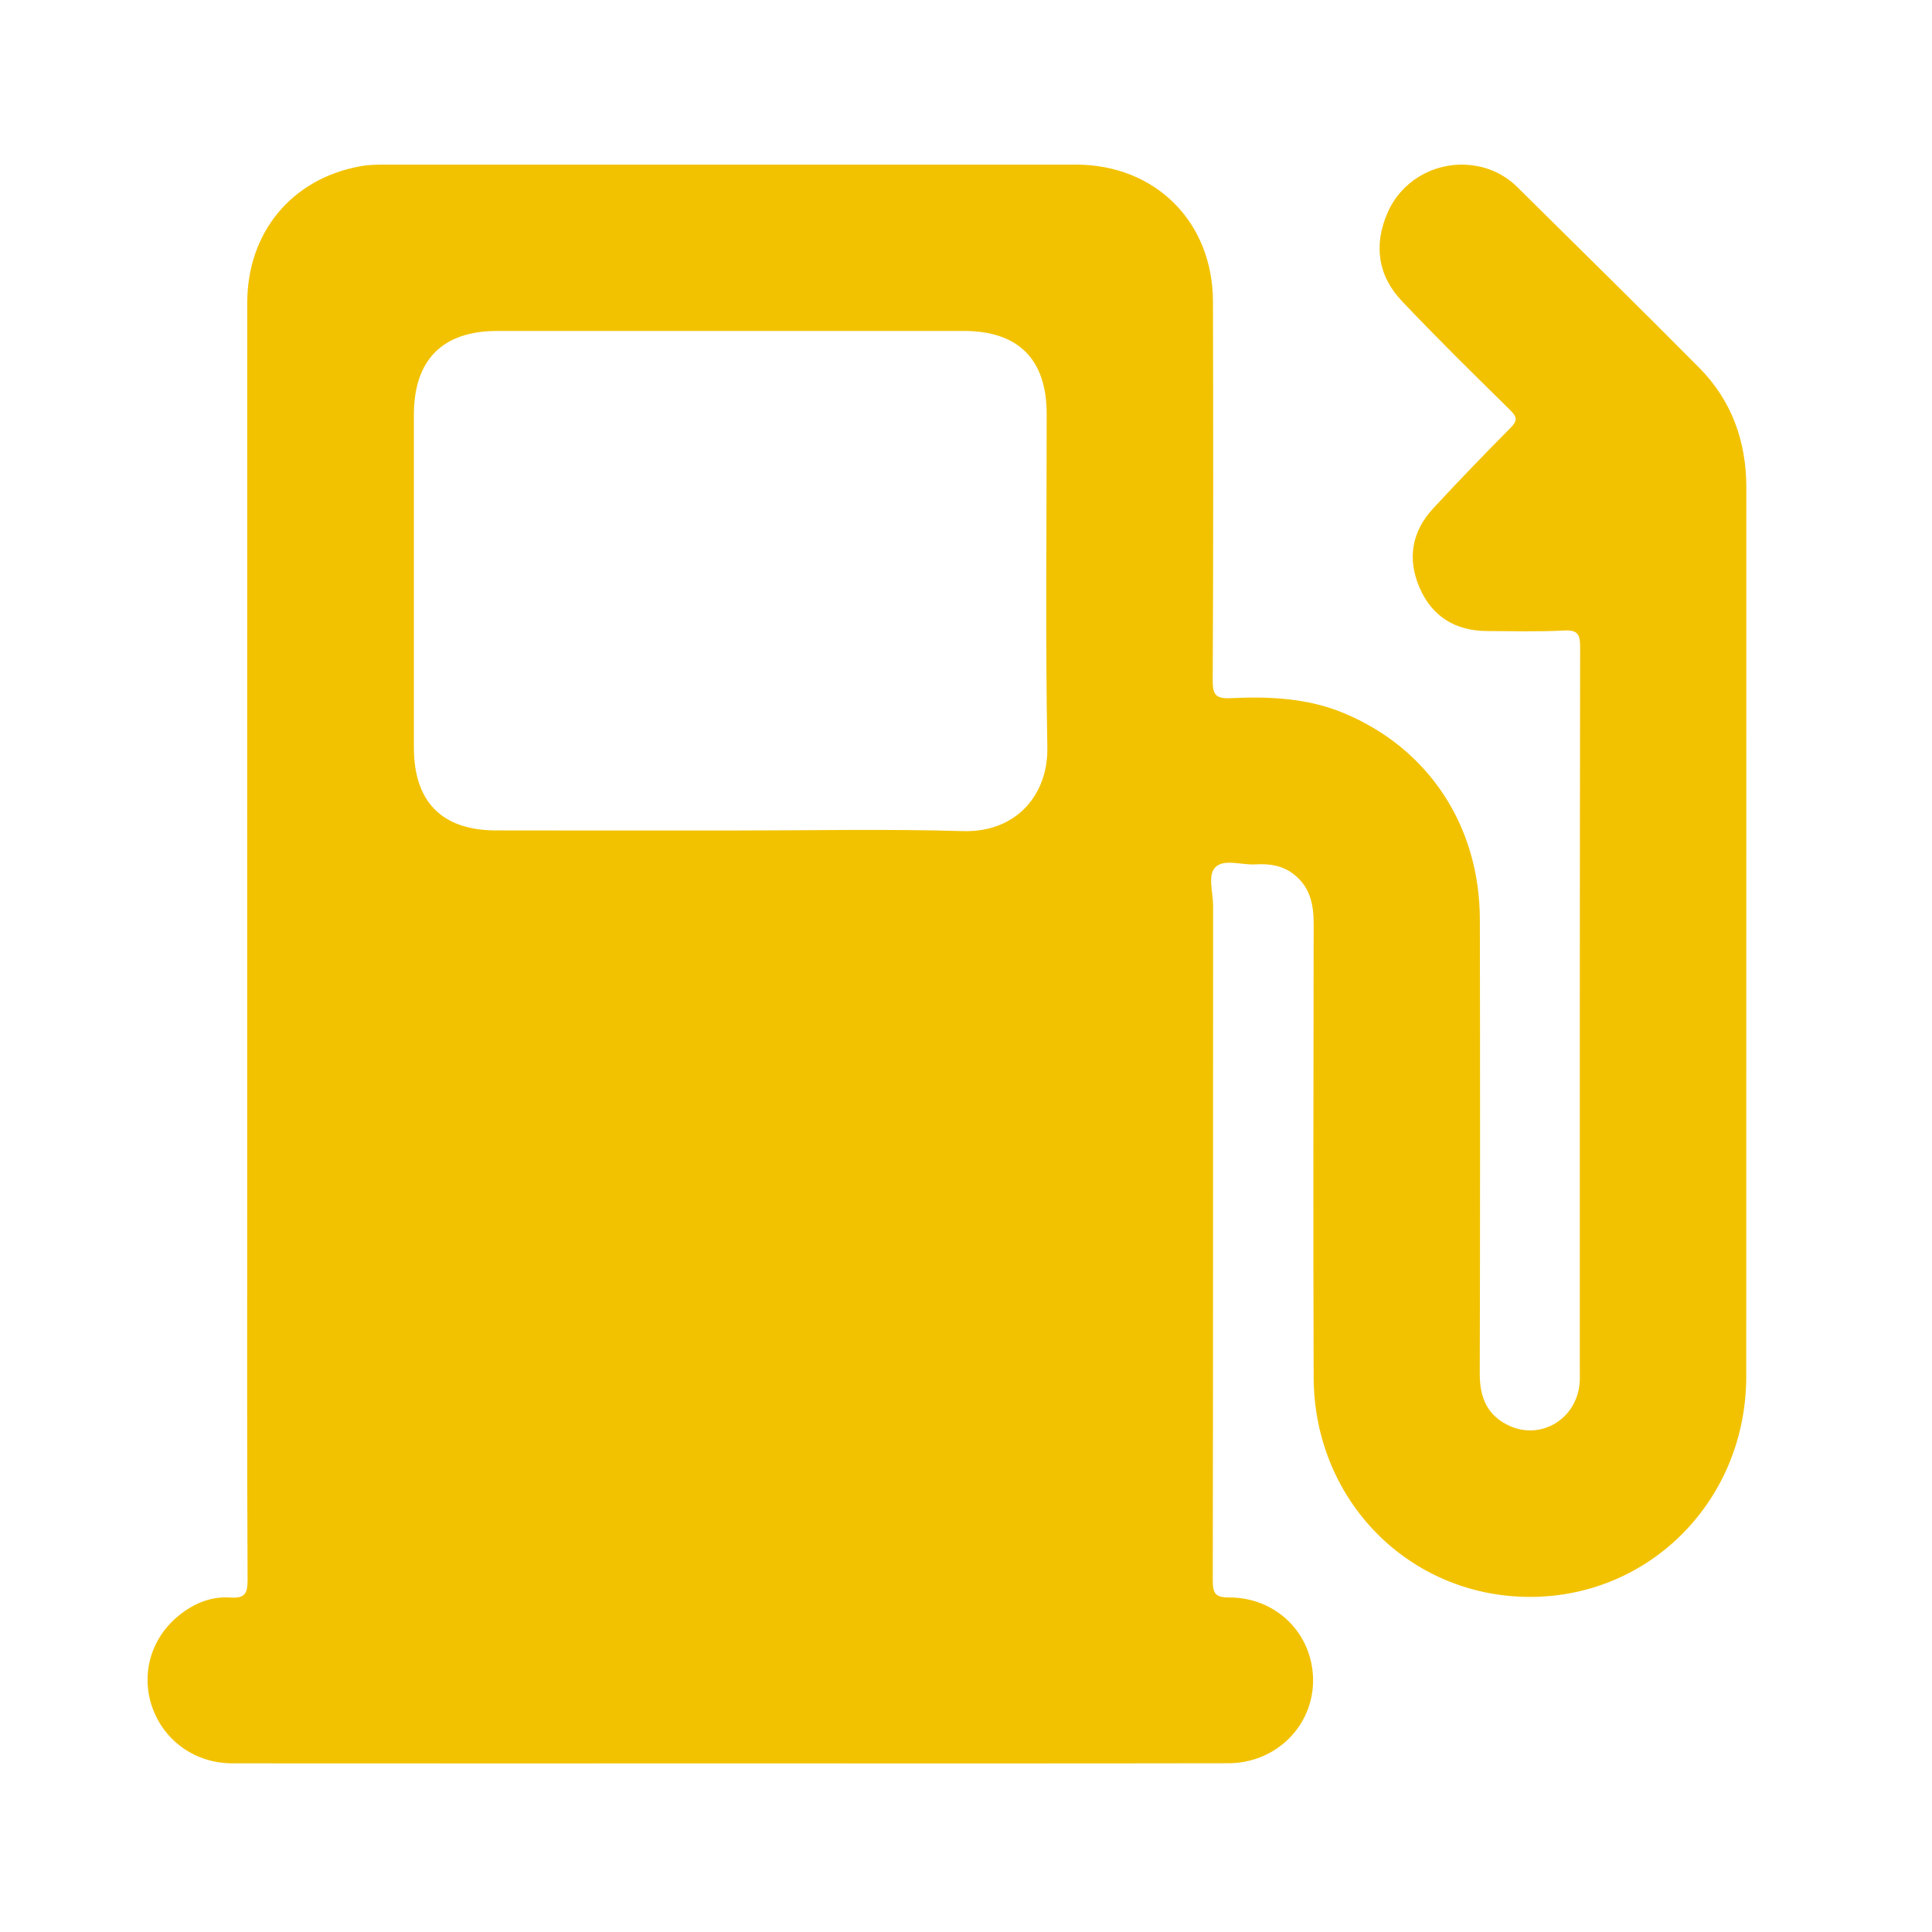
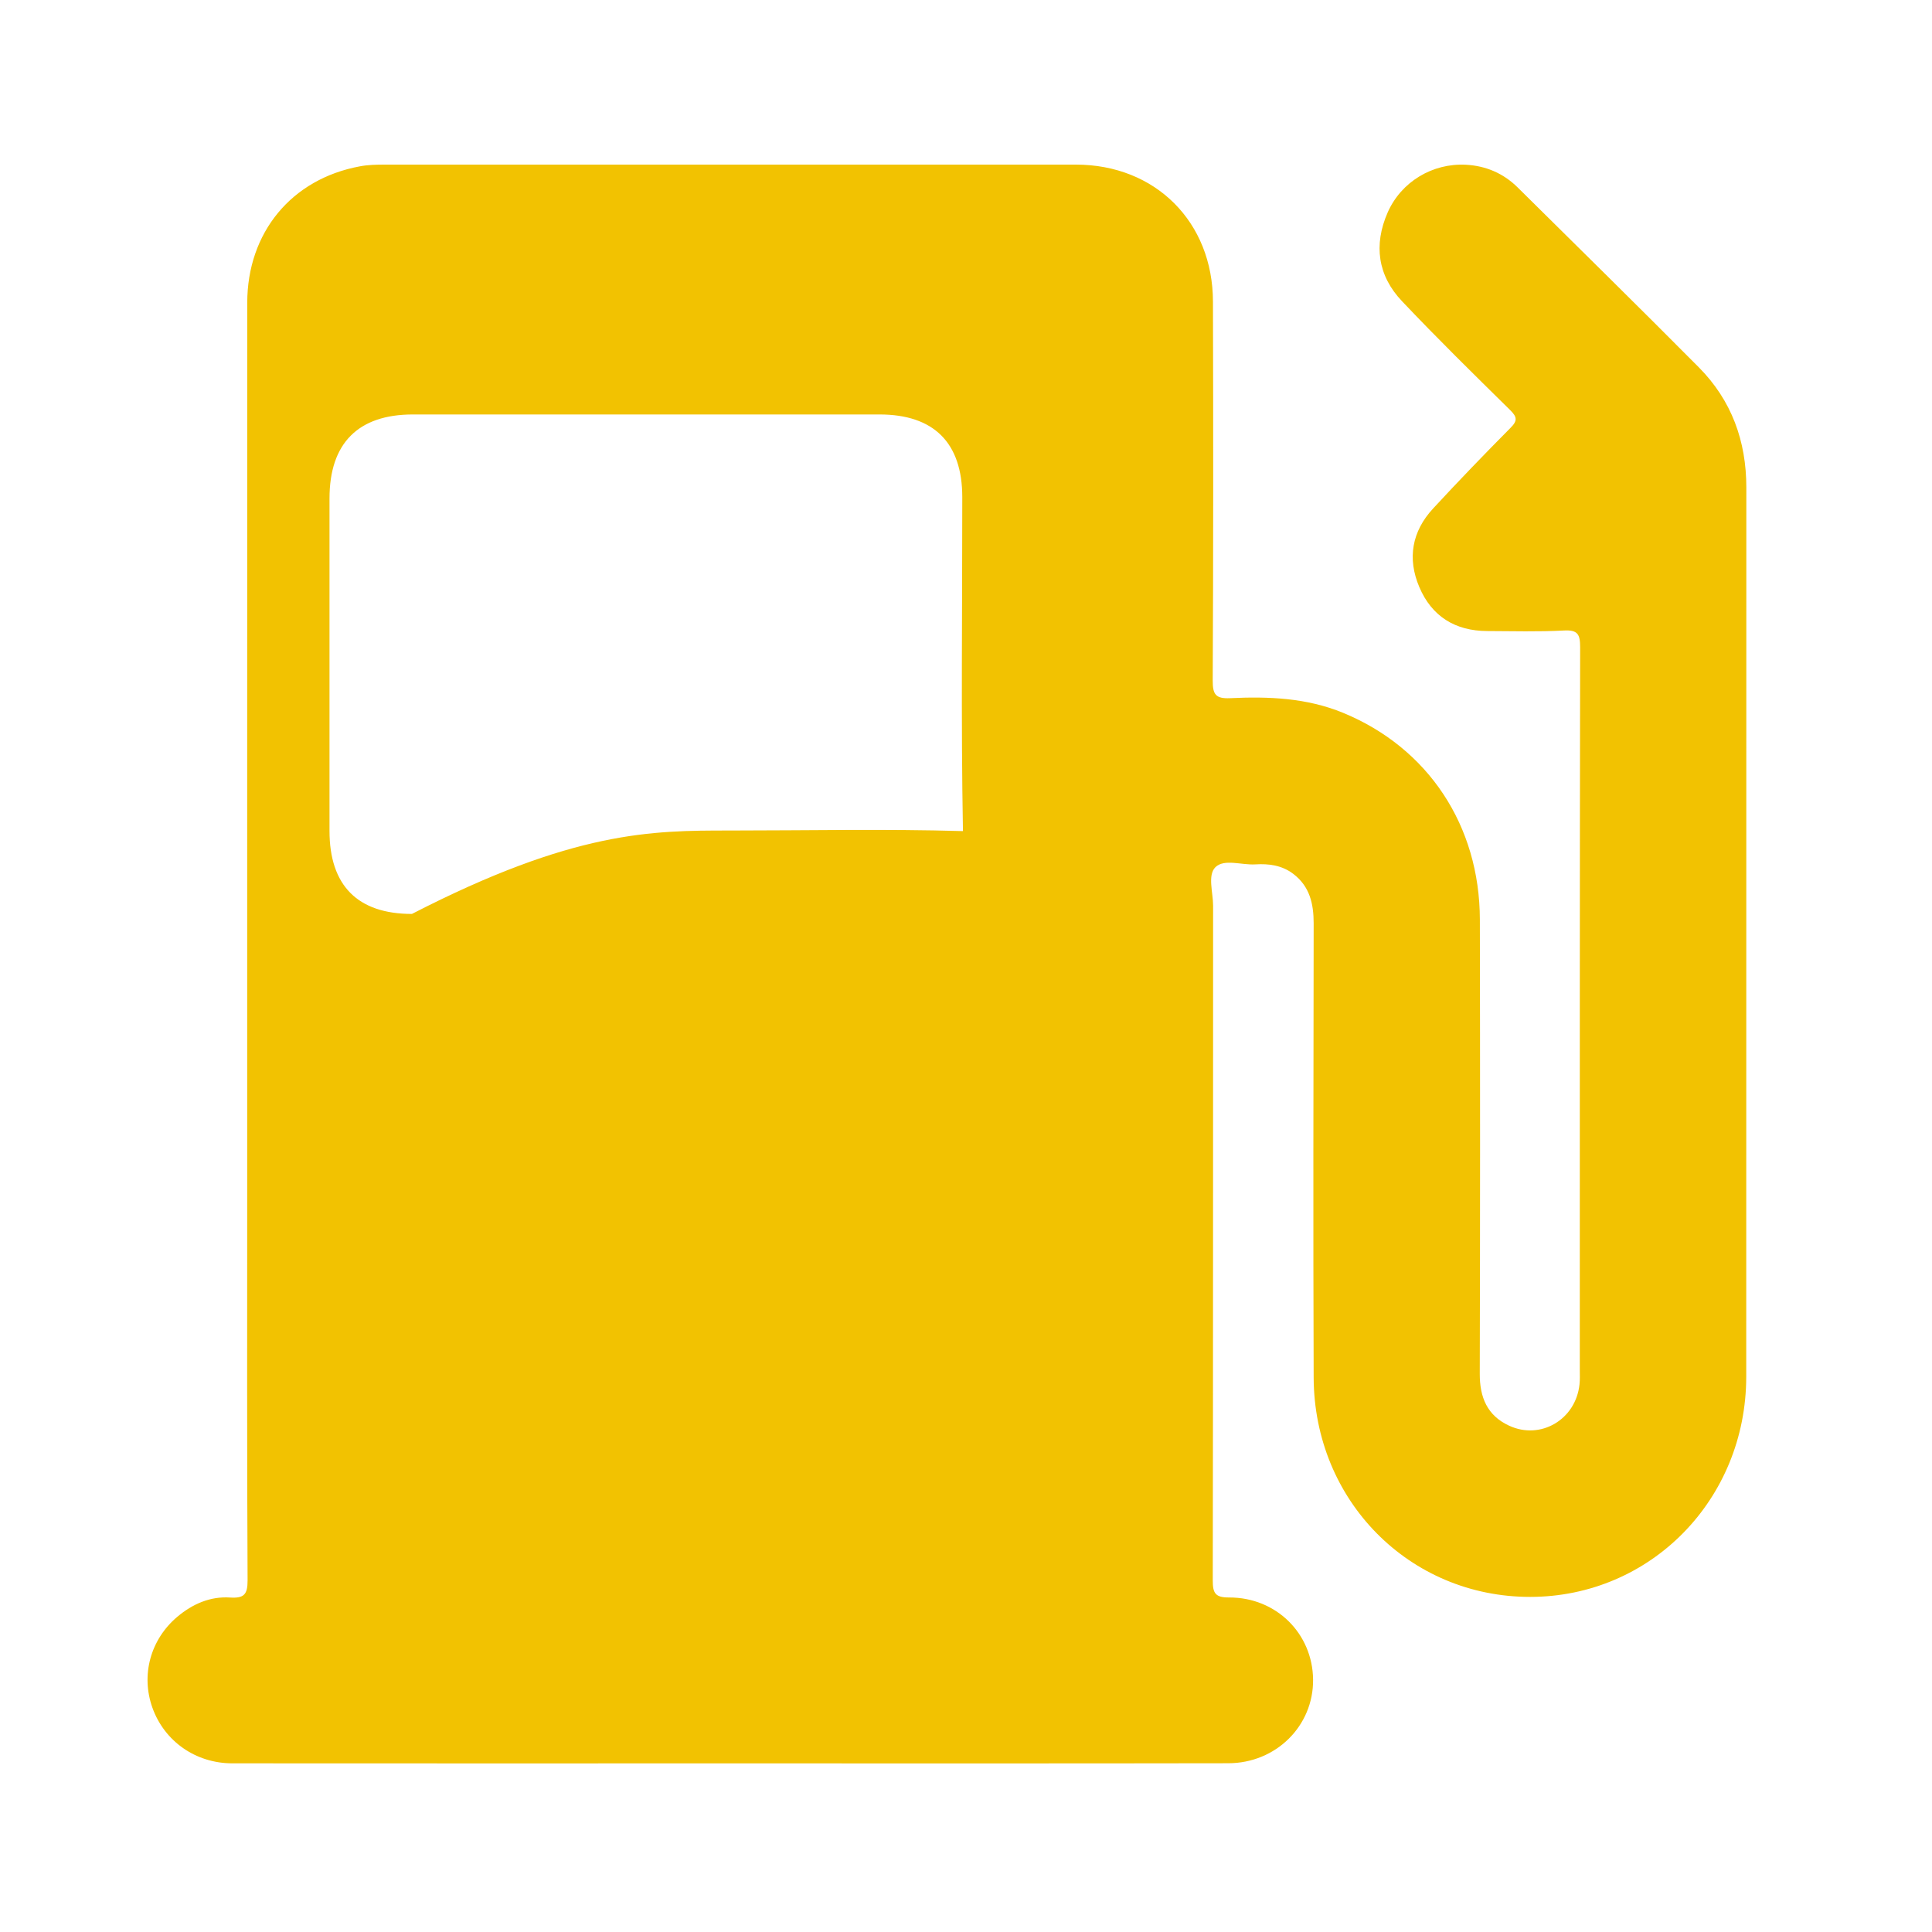
<svg xmlns="http://www.w3.org/2000/svg" version="1.1" id="CPN" x="0px" y="0px" width="40px" height="40px" viewBox="0 0 40 40" enable-background="new 0 0 40 40" xml:space="preserve">
-   <path fill-rule="evenodd" clip-rule="evenodd" fill="#F2C201" d="M15.137,36.509c-3.442,0-6.885,0.002-10.328-0.001  c-0.76-0.001-1.405-0.458-1.653-1.15c-0.242-0.676-0.043-1.414,0.516-1.885c0.314-0.264,0.679-0.425,1.091-0.398  c0.286,0.018,0.364-0.059,0.363-0.356c-0.014-2.681-0.008-5.362-0.008-8.044c0-6.135-0.001-12.27,0.001-18.404  c0-1.457,0.917-2.566,2.331-2.827C7.621,3.411,7.8,3.408,7.976,3.408c4.766-0.001,9.532-0.001,14.298,0  c1.646,0,2.836,1.185,2.839,2.836c0.007,2.615,0.008,5.231-0.005,7.846c-0.001,0.289,0.061,0.378,0.361,0.365  c0.795-0.038,1.585-0.007,2.34,0.304c1.756,0.724,2.826,2.328,2.83,4.28c0.006,3.133,0.006,6.267-0.002,9.401  c-0.002,0.486,0.151,0.866,0.607,1.077c0.653,0.303,1.381-0.127,1.458-0.855c0.011-0.099,0.006-0.198,0.006-0.298  c0-4.987-0.002-9.975,0.007-14.962c0-0.265-0.045-0.364-0.336-0.348c-0.528,0.028-1.058,0.013-1.588,0.011  c-0.662-0.002-1.149-0.304-1.406-0.911c-0.251-0.591-0.154-1.151,0.286-1.626c0.524-0.567,1.06-1.123,1.604-1.671  c0.146-0.146,0.135-0.225-0.007-0.365c-0.755-0.743-1.511-1.485-2.239-2.254c-0.505-0.53-0.593-1.168-0.299-1.839  c0.28-0.636,0.929-1.025,1.622-0.988c0.409,0.022,0.772,0.176,1.066,0.466c1.254,1.242,2.515,2.479,3.758,3.732  c0.675,0.682,0.98,1.523,0.98,2.485c-0.002,6.135,0,12.27-0.002,18.405c0,2.546-1.979,4.561-4.472,4.563  c-2.498,0.002-4.476-1.991-4.484-4.544c-0.012-3.134-0.004-6.268,0-9.401c0-0.406-0.081-0.766-0.424-1.026  c-0.235-0.177-0.503-0.212-0.784-0.195c-0.283,0.018-0.646-0.121-0.827,0.059c-0.165,0.165-0.047,0.524-0.047,0.797  c-0.002,4.656,0.001,9.312-0.007,13.969c-0.001,0.268,0.056,0.354,0.336,0.353c0.979-0.004,1.732,0.748,1.741,1.702  c0.008,0.956-0.767,1.729-1.757,1.73C21.999,36.512,18.567,36.509,15.137,36.509 M15.106,17.195c1.61,0,3.222-0.035,4.831,0.012  c1.102,0.032,1.764-0.751,1.747-1.729c-0.042-2.305-0.013-4.611-0.014-6.916c-0.001-1.124-0.589-1.71-1.713-1.71  c-3.221-0.001-6.441-0.001-9.662,0c-1.133,0-1.726,0.596-1.726,1.739c-0.001,2.294-0.001,4.589,0,6.883  c0,1.131,0.583,1.719,1.706,1.719C11.886,17.196,13.496,17.195,15.106,17.195" />
+   <path fill-rule="evenodd" clip-rule="evenodd" fill="#F2C201" d="M15.137,36.509c-3.442,0-6.885,0.002-10.328-0.001  c-0.76-0.001-1.405-0.458-1.653-1.15c-0.242-0.676-0.043-1.414,0.516-1.885c0.314-0.264,0.679-0.425,1.091-0.398  c0.286,0.018,0.364-0.059,0.363-0.356c-0.014-2.681-0.008-5.362-0.008-8.044c0-6.135-0.001-12.27,0.001-18.404  c0-1.457,0.917-2.566,2.331-2.827C7.621,3.411,7.8,3.408,7.976,3.408c4.766-0.001,9.532-0.001,14.298,0  c1.646,0,2.836,1.185,2.839,2.836c0.007,2.615,0.008,5.231-0.005,7.846c-0.001,0.289,0.061,0.378,0.361,0.365  c0.795-0.038,1.585-0.007,2.34,0.304c1.756,0.724,2.826,2.328,2.83,4.28c0.006,3.133,0.006,6.267-0.002,9.401  c-0.002,0.486,0.151,0.866,0.607,1.077c0.653,0.303,1.381-0.127,1.458-0.855c0.011-0.099,0.006-0.198,0.006-0.298  c0-4.987-0.002-9.975,0.007-14.962c0-0.265-0.045-0.364-0.336-0.348c-0.528,0.028-1.058,0.013-1.588,0.011  c-0.662-0.002-1.149-0.304-1.406-0.911c-0.251-0.591-0.154-1.151,0.286-1.626c0.524-0.567,1.06-1.123,1.604-1.671  c0.146-0.146,0.135-0.225-0.007-0.365c-0.755-0.743-1.511-1.485-2.239-2.254c-0.505-0.53-0.593-1.168-0.299-1.839  c0.28-0.636,0.929-1.025,1.622-0.988c0.409,0.022,0.772,0.176,1.066,0.466c1.254,1.242,2.515,2.479,3.758,3.732  c0.675,0.682,0.98,1.523,0.98,2.485c-0.002,6.135,0,12.27-0.002,18.405c0,2.546-1.979,4.561-4.472,4.563  c-2.498,0.002-4.476-1.991-4.484-4.544c-0.012-3.134-0.004-6.268,0-9.401c0-0.406-0.081-0.766-0.424-1.026  c-0.235-0.177-0.503-0.212-0.784-0.195c-0.283,0.018-0.646-0.121-0.827,0.059c-0.165,0.165-0.047,0.524-0.047,0.797  c-0.002,4.656,0.001,9.312-0.007,13.969c-0.001,0.268,0.056,0.354,0.336,0.353c0.979-0.004,1.732,0.748,1.741,1.702  c0.008,0.956-0.767,1.729-1.757,1.73C21.999,36.512,18.567,36.509,15.137,36.509 M15.106,17.195c1.61,0,3.222-0.035,4.831,0.012  c-0.042-2.305-0.013-4.611-0.014-6.916c-0.001-1.124-0.589-1.71-1.713-1.71  c-3.221-0.001-6.441-0.001-9.662,0c-1.133,0-1.726,0.596-1.726,1.739c-0.001,2.294-0.001,4.589,0,6.883  c0,1.131,0.583,1.719,1.706,1.719C11.886,17.196,13.496,17.195,15.106,17.195" />
</svg>